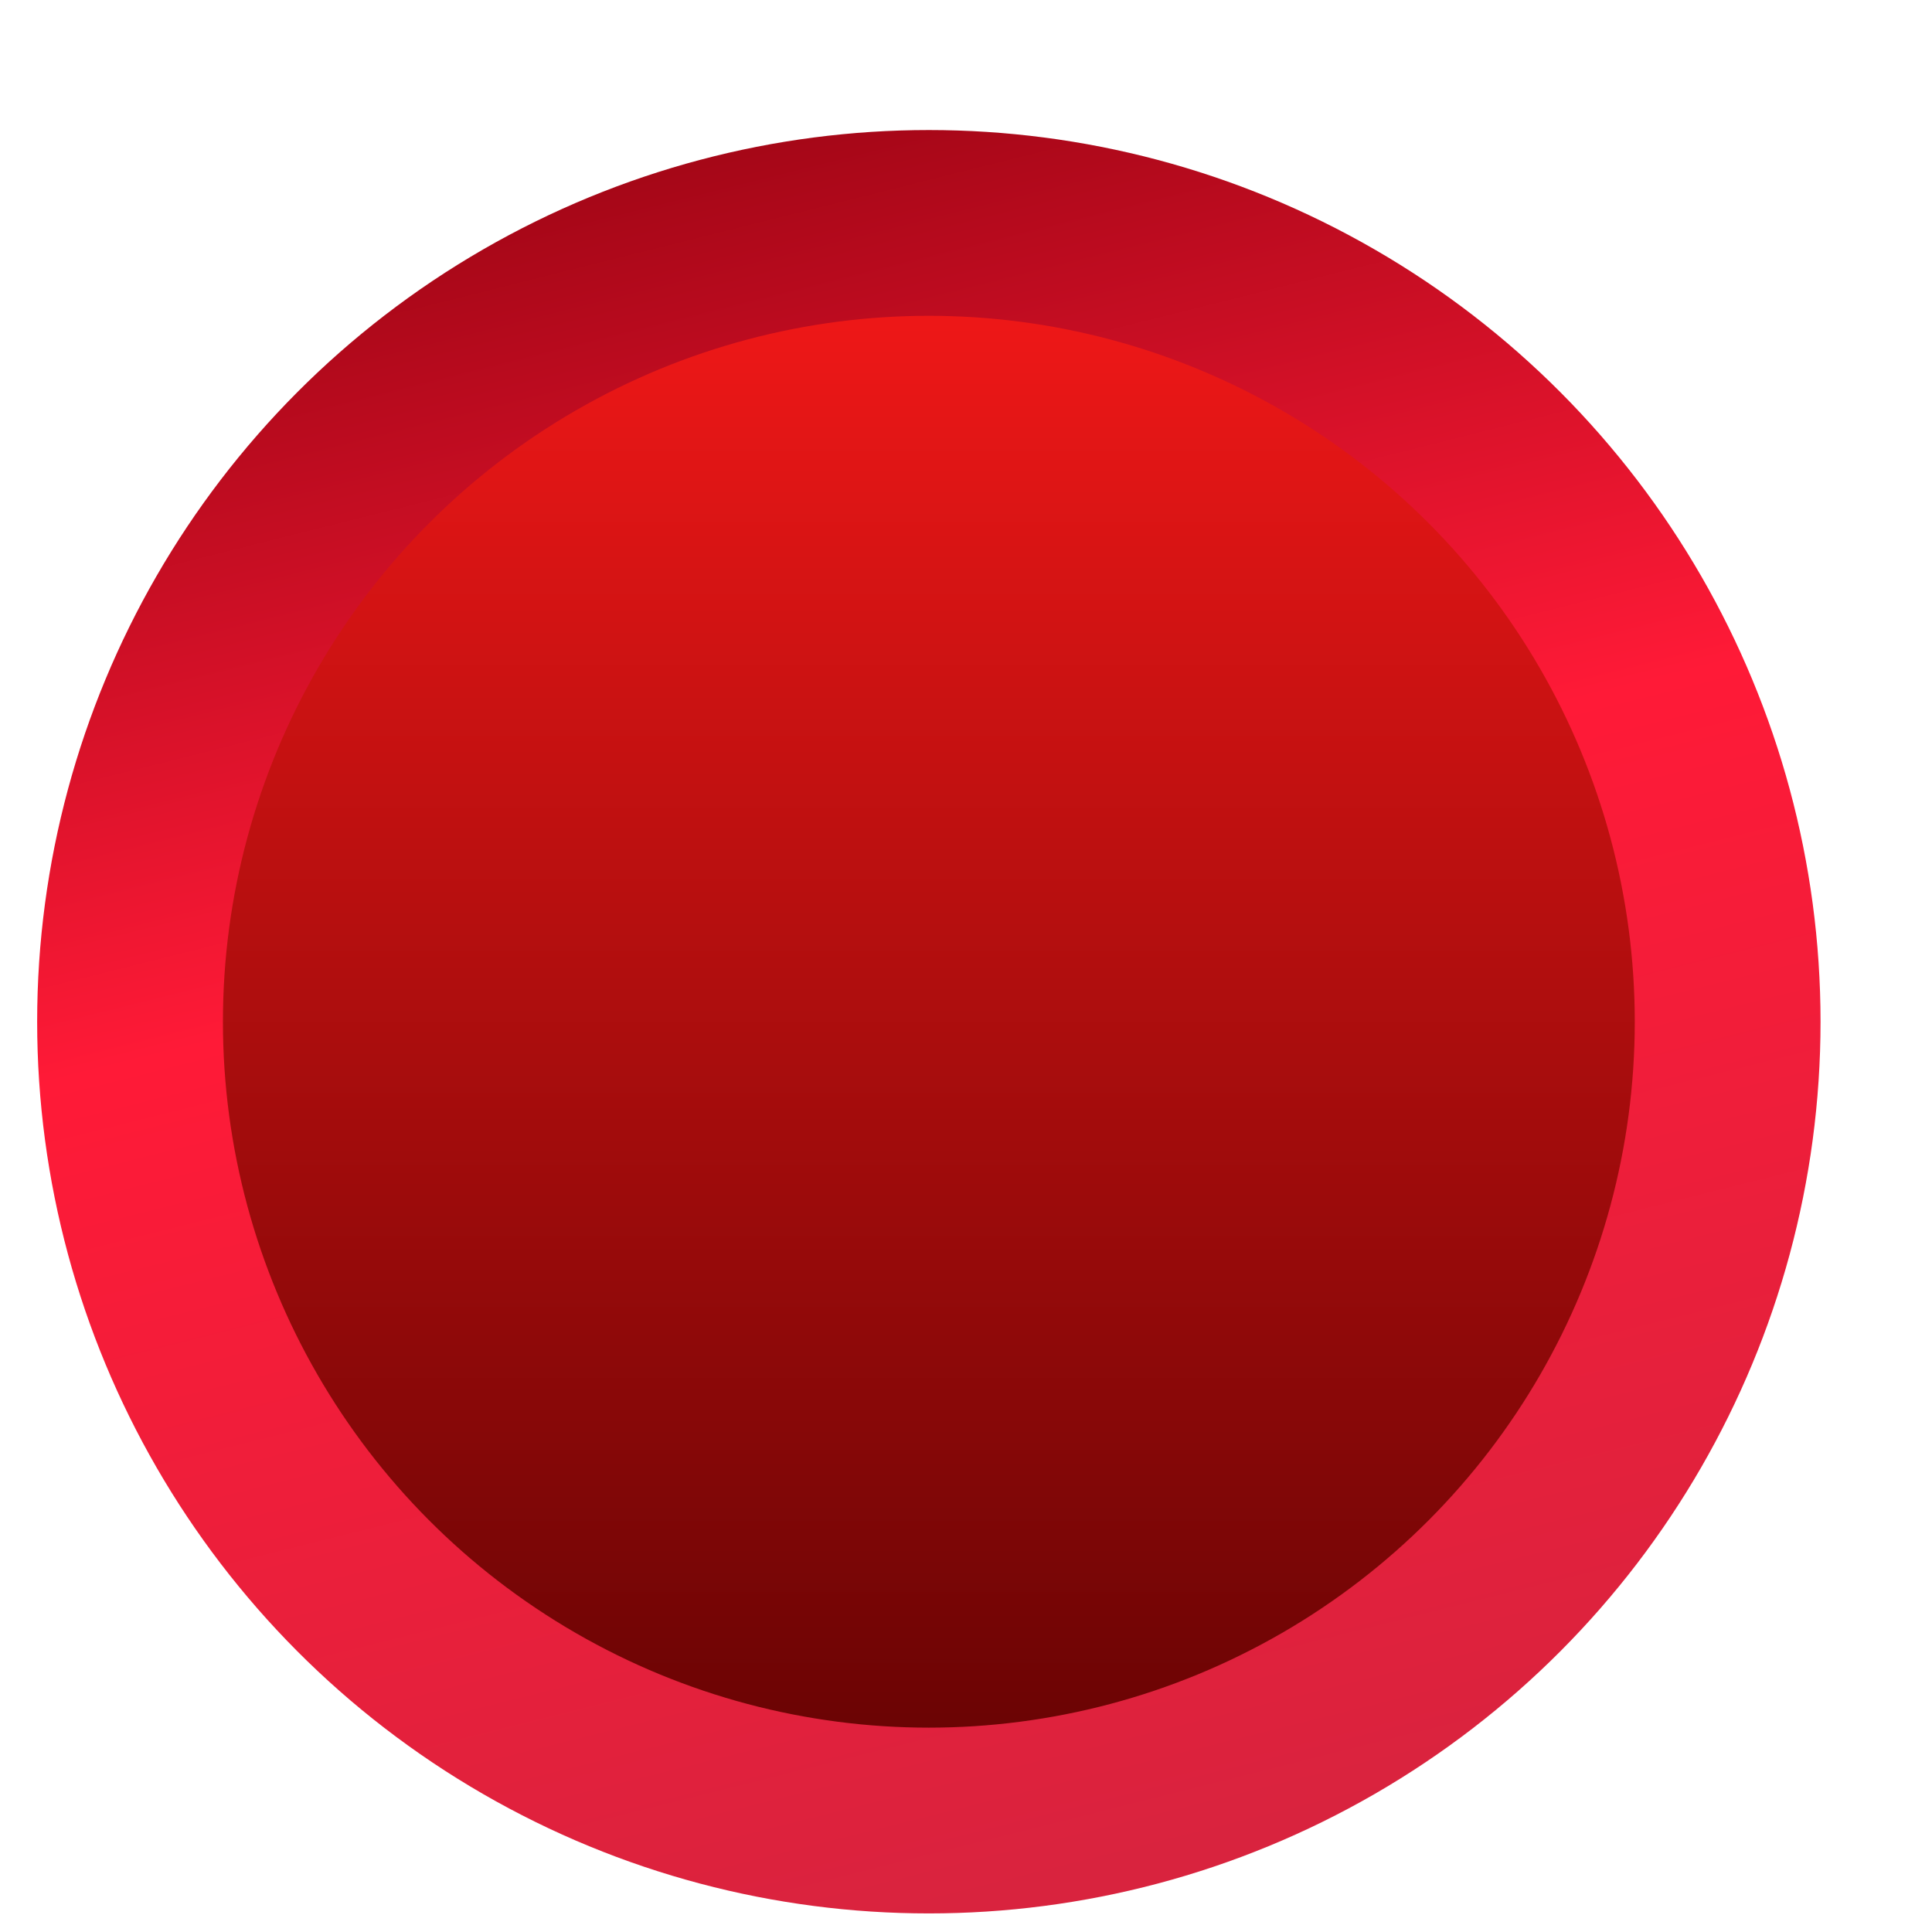
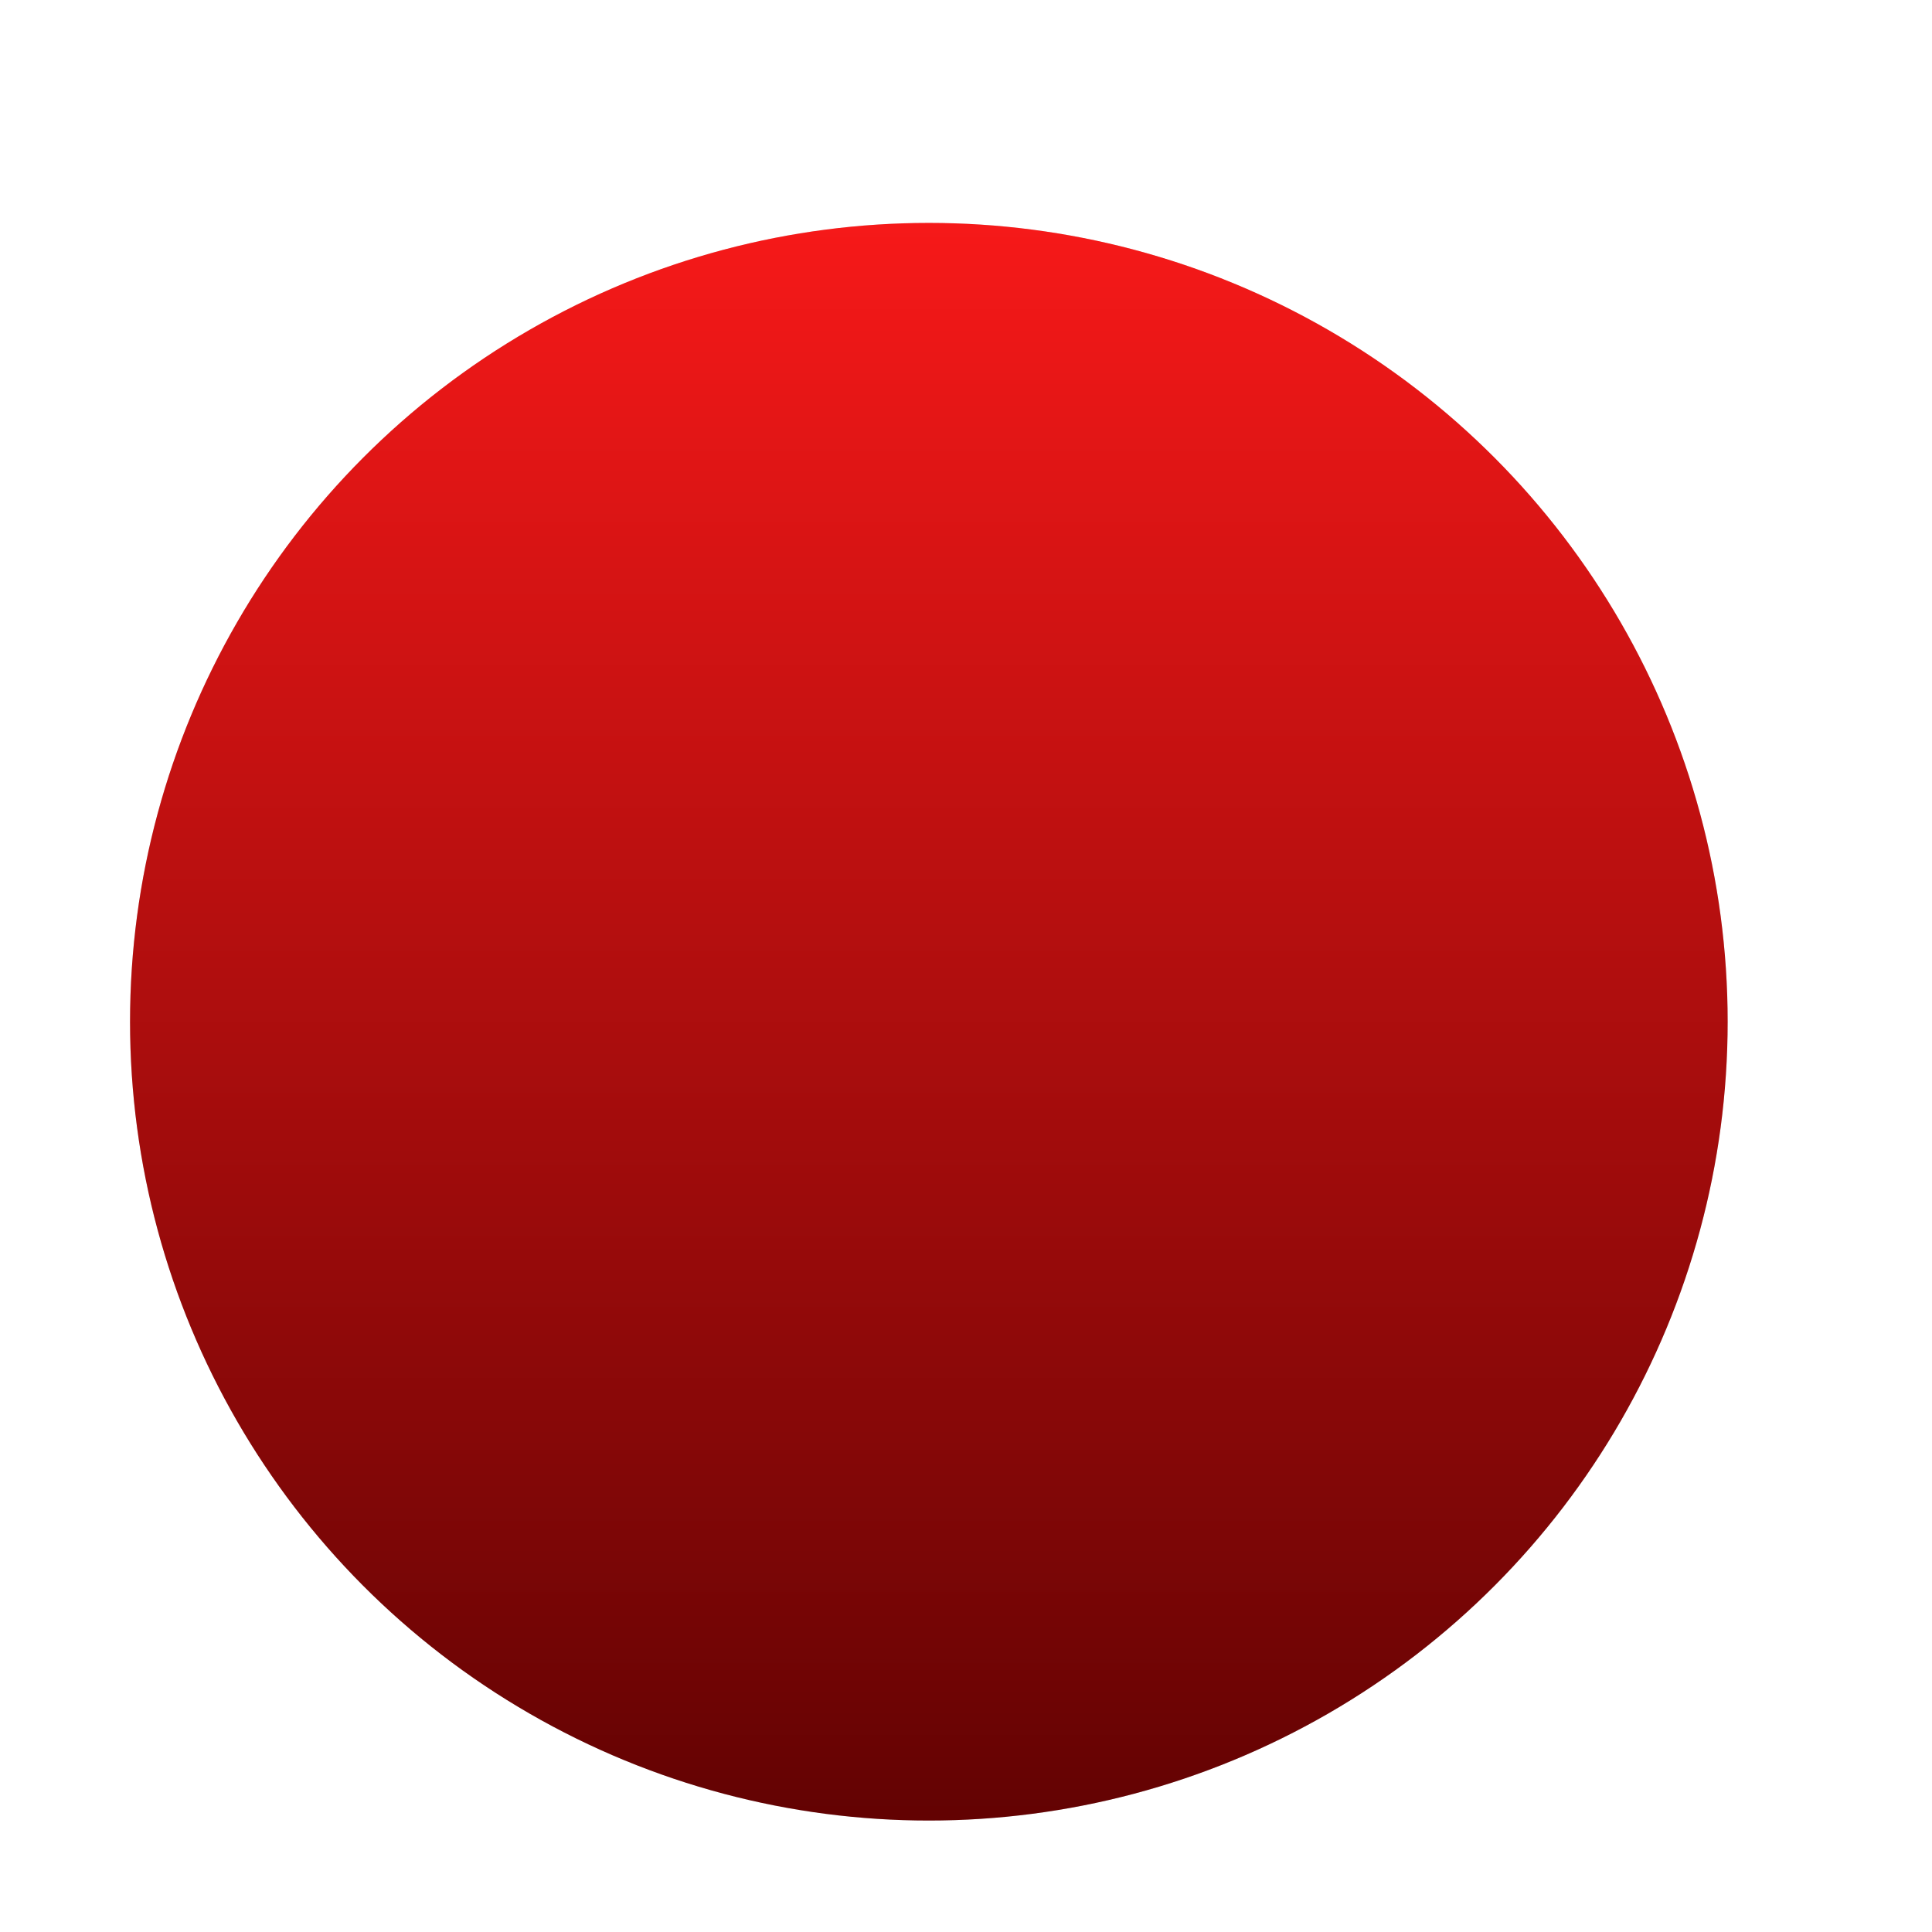
<svg xmlns="http://www.w3.org/2000/svg" width="13" height="13" viewBox="0 0 13 13" fill="none">
  <circle cx="6.25" cy="6.875" r="5.375" fill="#D9D9D9" />
  <circle cx="6.25" cy="6.875" r="5.375" fill="url(#paint0_linear_411_189)" />
-   <circle cx="6.25" cy="6.875" r="5.375" stroke="url(#paint1_linear_411_189)" stroke-width="1.25" />
  <defs>
    <linearGradient id="paint0_linear_411_189" x1="6.25" y1="0.875" x2="6.25" y2="12.875" gradientUnits="userSpaceOnUse">
      <stop stop-color="#FF1A1A" />
      <stop offset="1" stop-color="#5A0101" />
    </linearGradient>
    <linearGradient id="paint1_linear_411_189" x1="-0.286" y1="0.875" x2="2.934" y2="13.707" gradientUnits="userSpaceOnUse">
      <stop stop-color="#8C010E" />
      <stop offset="0.482" stop-color="#FF1A37" />
      <stop offset="1" stop-color="#D9233E" />
    </linearGradient>
  </defs>
</svg>